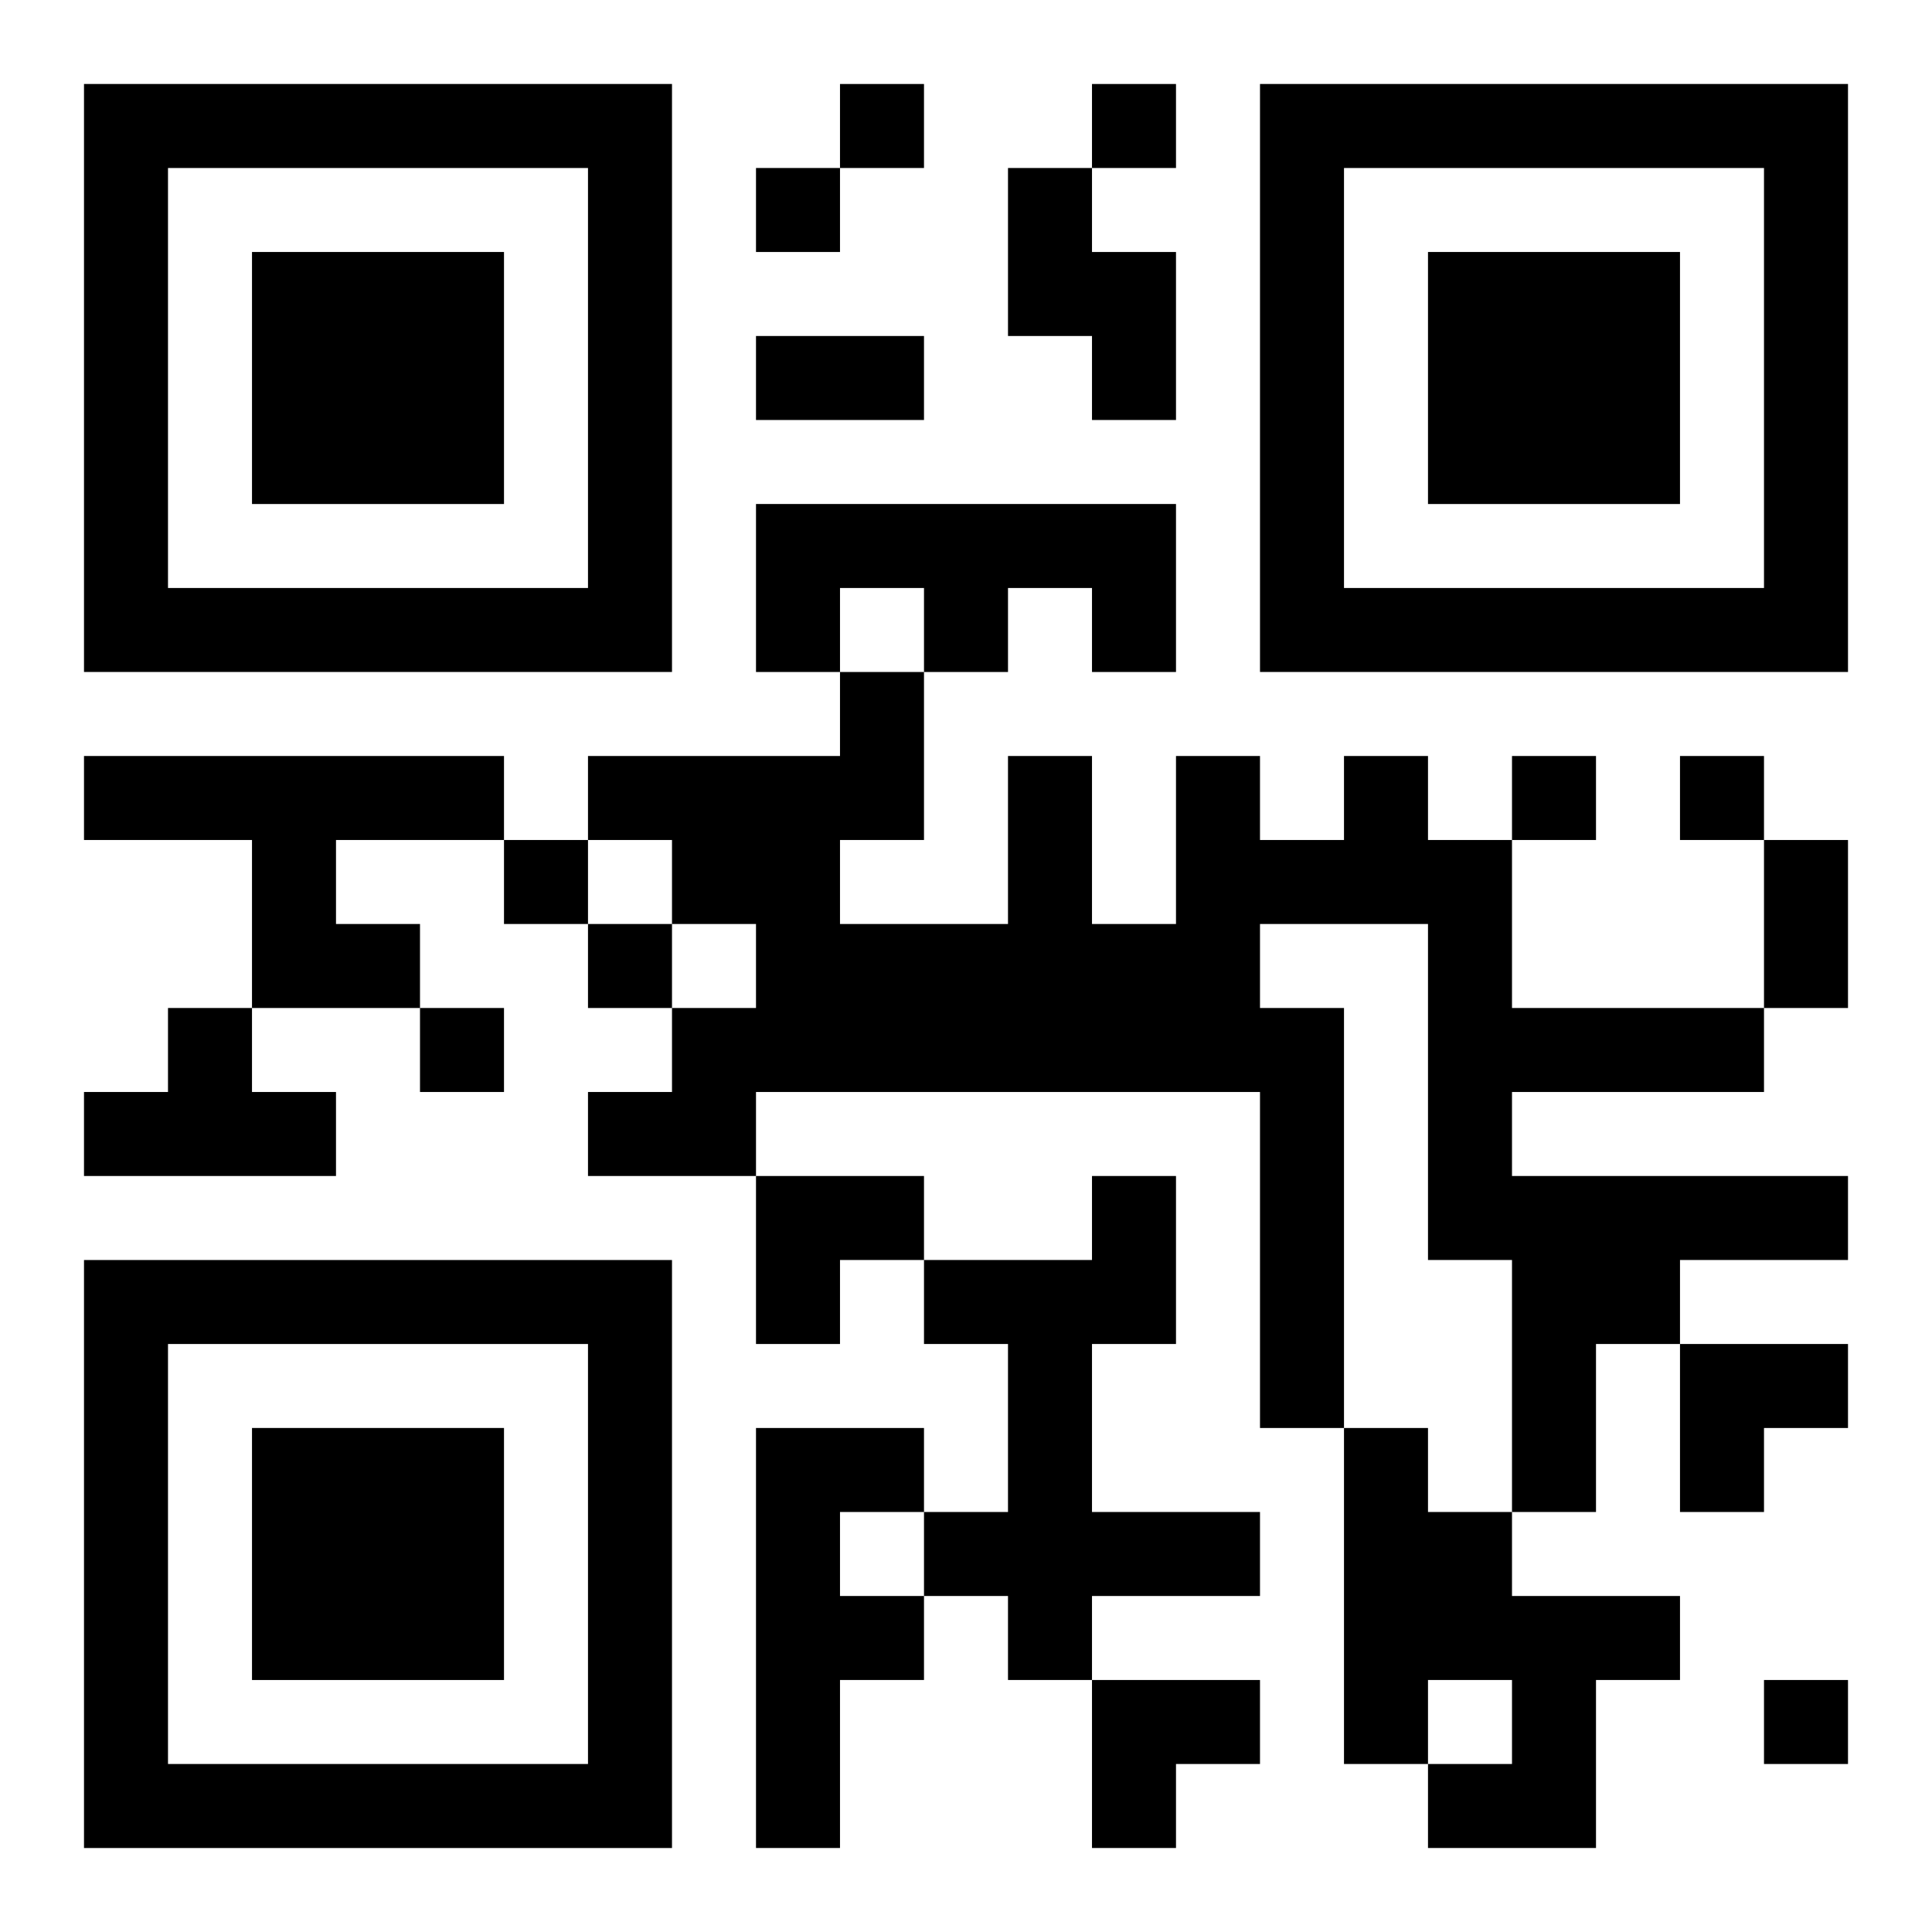
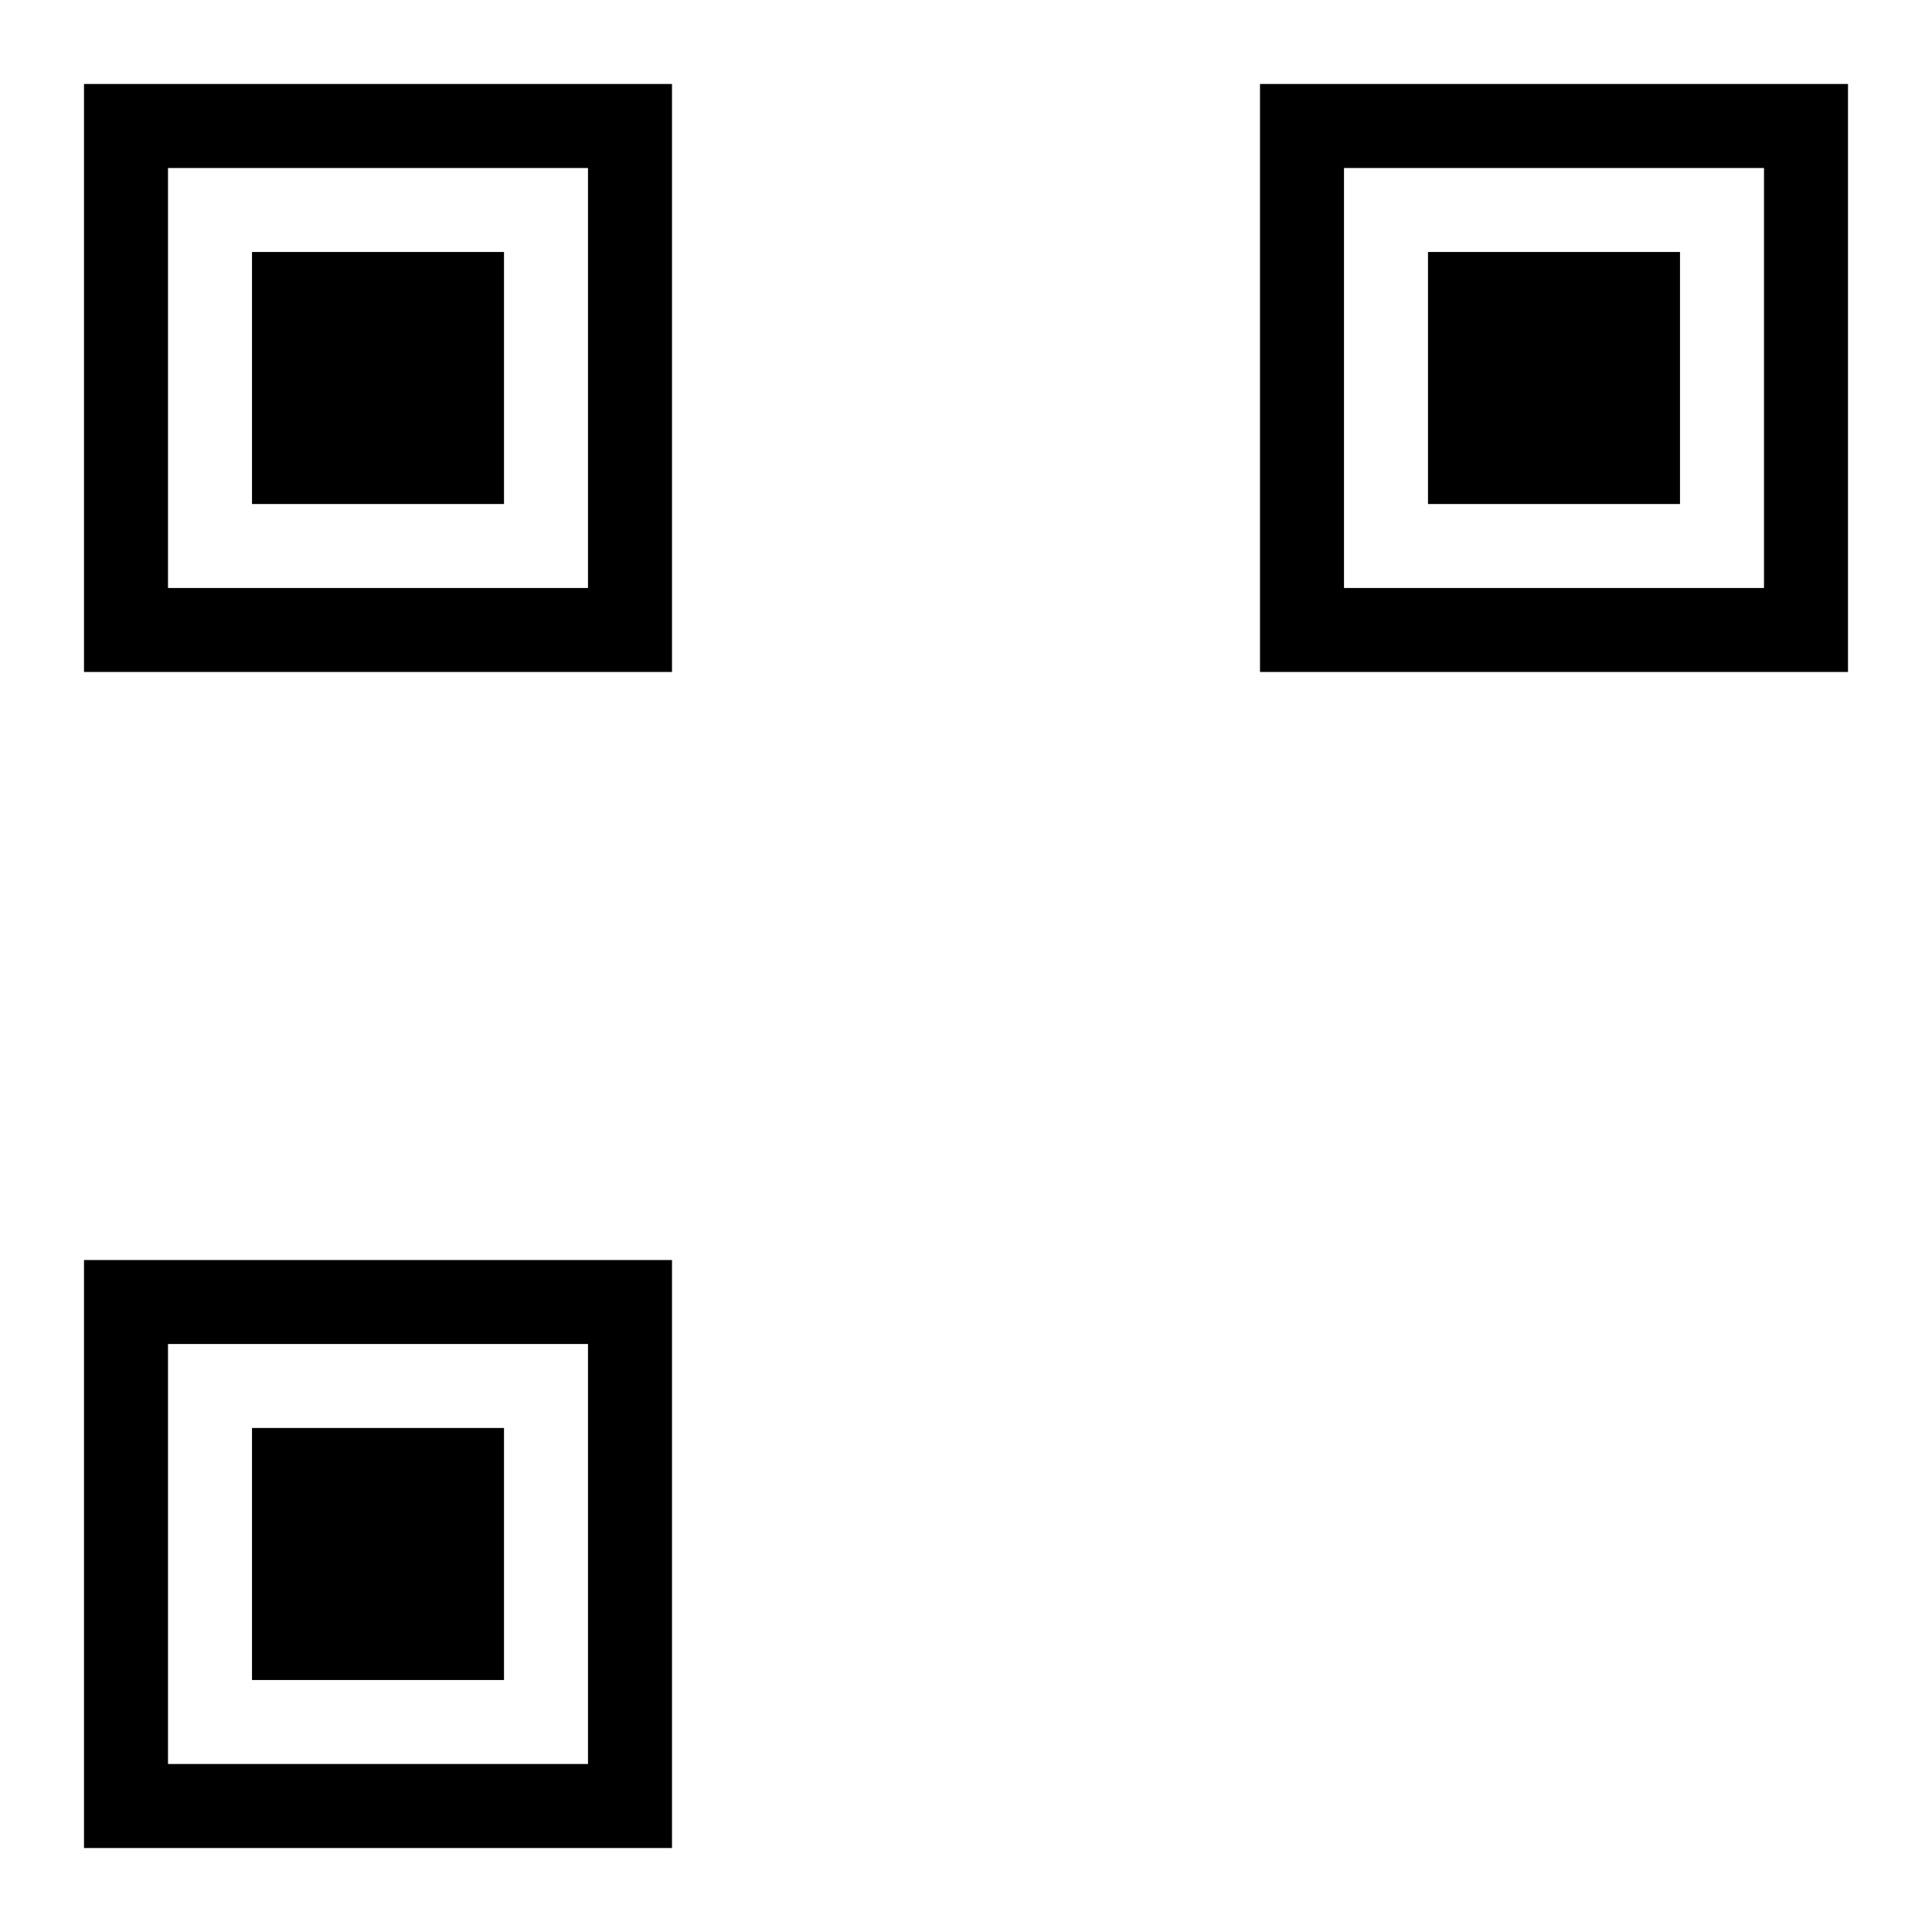
<svg xmlns="http://www.w3.org/2000/svg" xmlns:xlink="http://www.w3.org/1999/xlink" width="250" height="250" baseProfile="full" version="1.1" viewBox="-1 -1 23 23">
  <symbol id="a">
    <path d="m0 7v7h7v-7h-7zm1 1h5v5h-5v-5zm1 1v3h3v-3h-3z" />
  </symbol>
  <use y="-7" xlink:href="#a" />
  <use y="7" xlink:href="#a" />
  <use x="14" y="-7" xlink:href="#a" />
-   <path d="m11 1h1v1h1v2h-1v-1h-1v-2m-3 4h5v2h-1v-1h-1v1h-1v-1h-1v1h-1v-2m-8 3h5v1h-2v1h1v1h-2v-2h-2v-1m15 0h1v1h1v2h3v1h-3v1h4v1h-2v1h-1v2h-1v-3h-1v-4h-2v1h1v5h-1v-4h-6v1h-2v-1h1v-1h1v-1h-1v-1h-1v-1h3v-1h1v2h-1v1h2v-2h1v2h1v-2h1v1h1v-1m-14 3h1v1h1v1h-3v-1h1v-1m11 2h1v2h-1v2h2v1h-2v1h-1v-1h-1v-1h1v-2h-1v-1h2v-1m-4 3h2v1h-1v1h1v1h-1v2h-1v-5m7 0h1v1h1v1h2v1h-1v2h-2v-1h1v-1h-1v1h-1v-4m-6-16v1h1v-1h-1m3 0v1h1v-1h-1m-4 1v1h1v-1h-1m9 7v1h1v-1h-1m2 0v1h1v-1h-1m-14 1v1h1v-1h-1m1 1v1h1v-1h-1m-2 1v1h1v-1h-1m16 8v1h1v-1h-1m-12-16h2v1h-2v-1m12 6h1v2h-1v-2m-12 4h2v1h-1v1h-1zm11 2h2v1h-1v1h-1zm-7 4h2v1h-1v1h-1z" />
</svg>